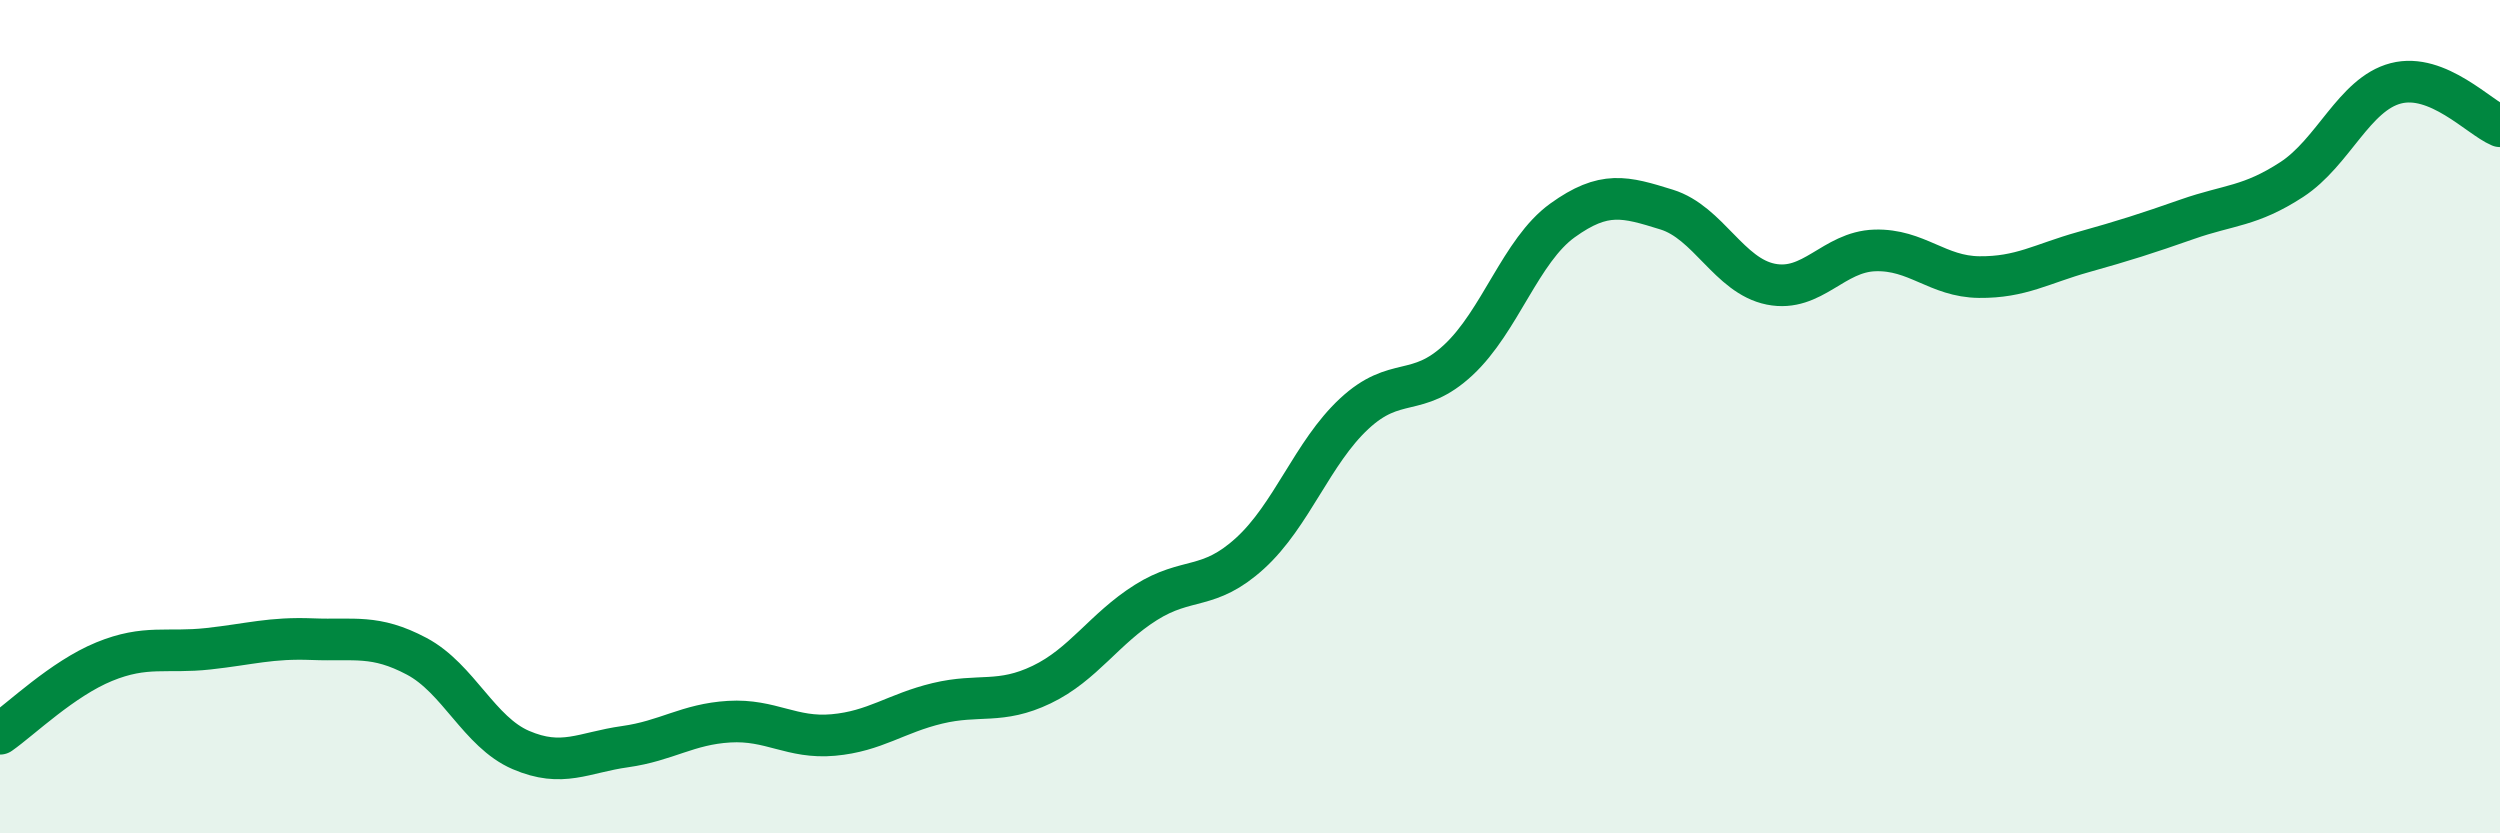
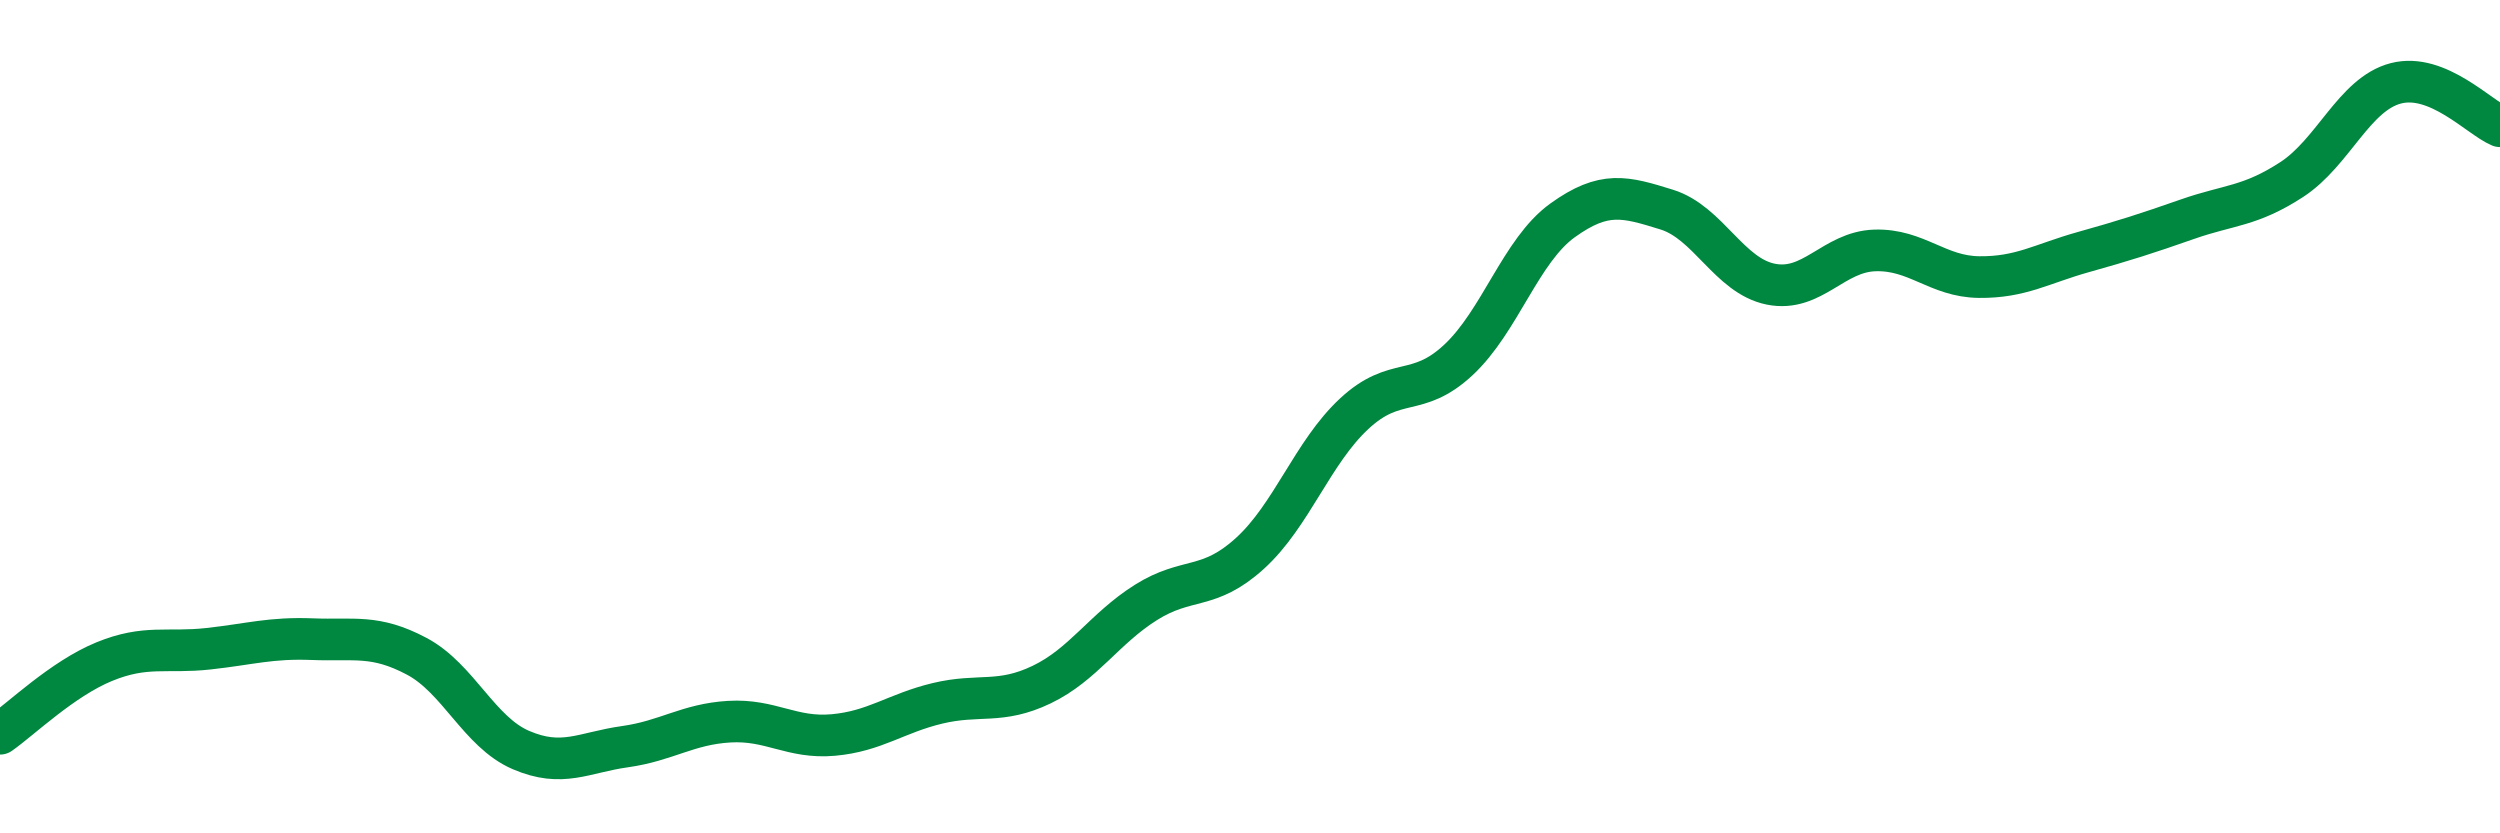
<svg xmlns="http://www.w3.org/2000/svg" width="60" height="20" viewBox="0 0 60 20">
-   <path d="M 0,17.61 C 0.5,17.26 1.5,16.29 2.5,15.88 C 3.5,15.47 4,15.68 5,15.57 C 6,15.46 6.5,15.3 7.5,15.34 C 8.5,15.38 9,15.22 10,15.75 C 11,16.28 11.5,17.57 12.5,18 C 13.5,18.43 14,18.06 15,17.92 C 16,17.78 16.5,17.38 17.5,17.32 C 18.5,17.26 19,17.73 20,17.64 C 21,17.55 21.5,17.12 22.5,16.88 C 23.5,16.64 24,16.91 25,16.43 C 26,15.95 26.5,15.09 27.5,14.46 C 28.5,13.83 29,14.19 30,13.28 C 31,12.37 31.5,10.86 32.5,9.93 C 33.5,9 34,9.57 35,8.64 C 36,7.71 36.5,6.01 37.5,5.29 C 38.5,4.57 39,4.72 40,5.03 C 41,5.34 41.5,6.62 42.5,6.82 C 43.5,7.02 44,6.04 45,6.01 C 46,5.98 46.5,6.64 47.5,6.65 C 48.5,6.66 49,6.33 50,6.05 C 51,5.77 51.5,5.61 52.5,5.26 C 53.5,4.91 54,4.96 55,4.31 C 56,3.66 56.5,2.26 57.5,2 C 58.5,1.74 59.5,2.82 60,3.03L60 20L0 20Z" fill="#008740" opacity="0.1" stroke-linecap="round" stroke-linejoin="round" />
  <path d="M 0,17.61 C 0.5,17.26 1.5,16.29 2.5,15.88 C 3.5,15.47 4,15.68 5,15.57 C 6,15.46 6.5,15.3 7.5,15.34 C 8.5,15.38 9,15.22 10,15.75 C 11,16.28 11.5,17.57 12.5,18 C 13.5,18.43 14,18.06 15,17.92 C 16,17.78 16.5,17.38 17.5,17.32 C 18.5,17.26 19,17.73 20,17.64 C 21,17.55 21.5,17.12 22.5,16.88 C 23.5,16.64 24,16.91 25,16.43 C 26,15.95 26.5,15.09 27.5,14.46 C 28.5,13.83 29,14.19 30,13.28 C 31,12.37 31.5,10.86 32.5,9.93 C 33.5,9 34,9.57 35,8.64 C 36,7.71 36.5,6.01 37.5,5.29 C 38.5,4.57 39,4.72 40,5.03 C 41,5.34 41.5,6.62 42.5,6.82 C 43.5,7.02 44,6.04 45,6.01 C 46,5.98 46.5,6.64 47.5,6.65 C 48.5,6.66 49,6.33 50,6.05 C 51,5.77 51.5,5.61 52.5,5.26 C 53.5,4.91 54,4.96 55,4.31 C 56,3.66 56.5,2.26 57.5,2 C 58.5,1.74 59.5,2.82 60,3.03" stroke="#008740" stroke-width="1" fill="none" stroke-linecap="round" stroke-linejoin="round" />
</svg>